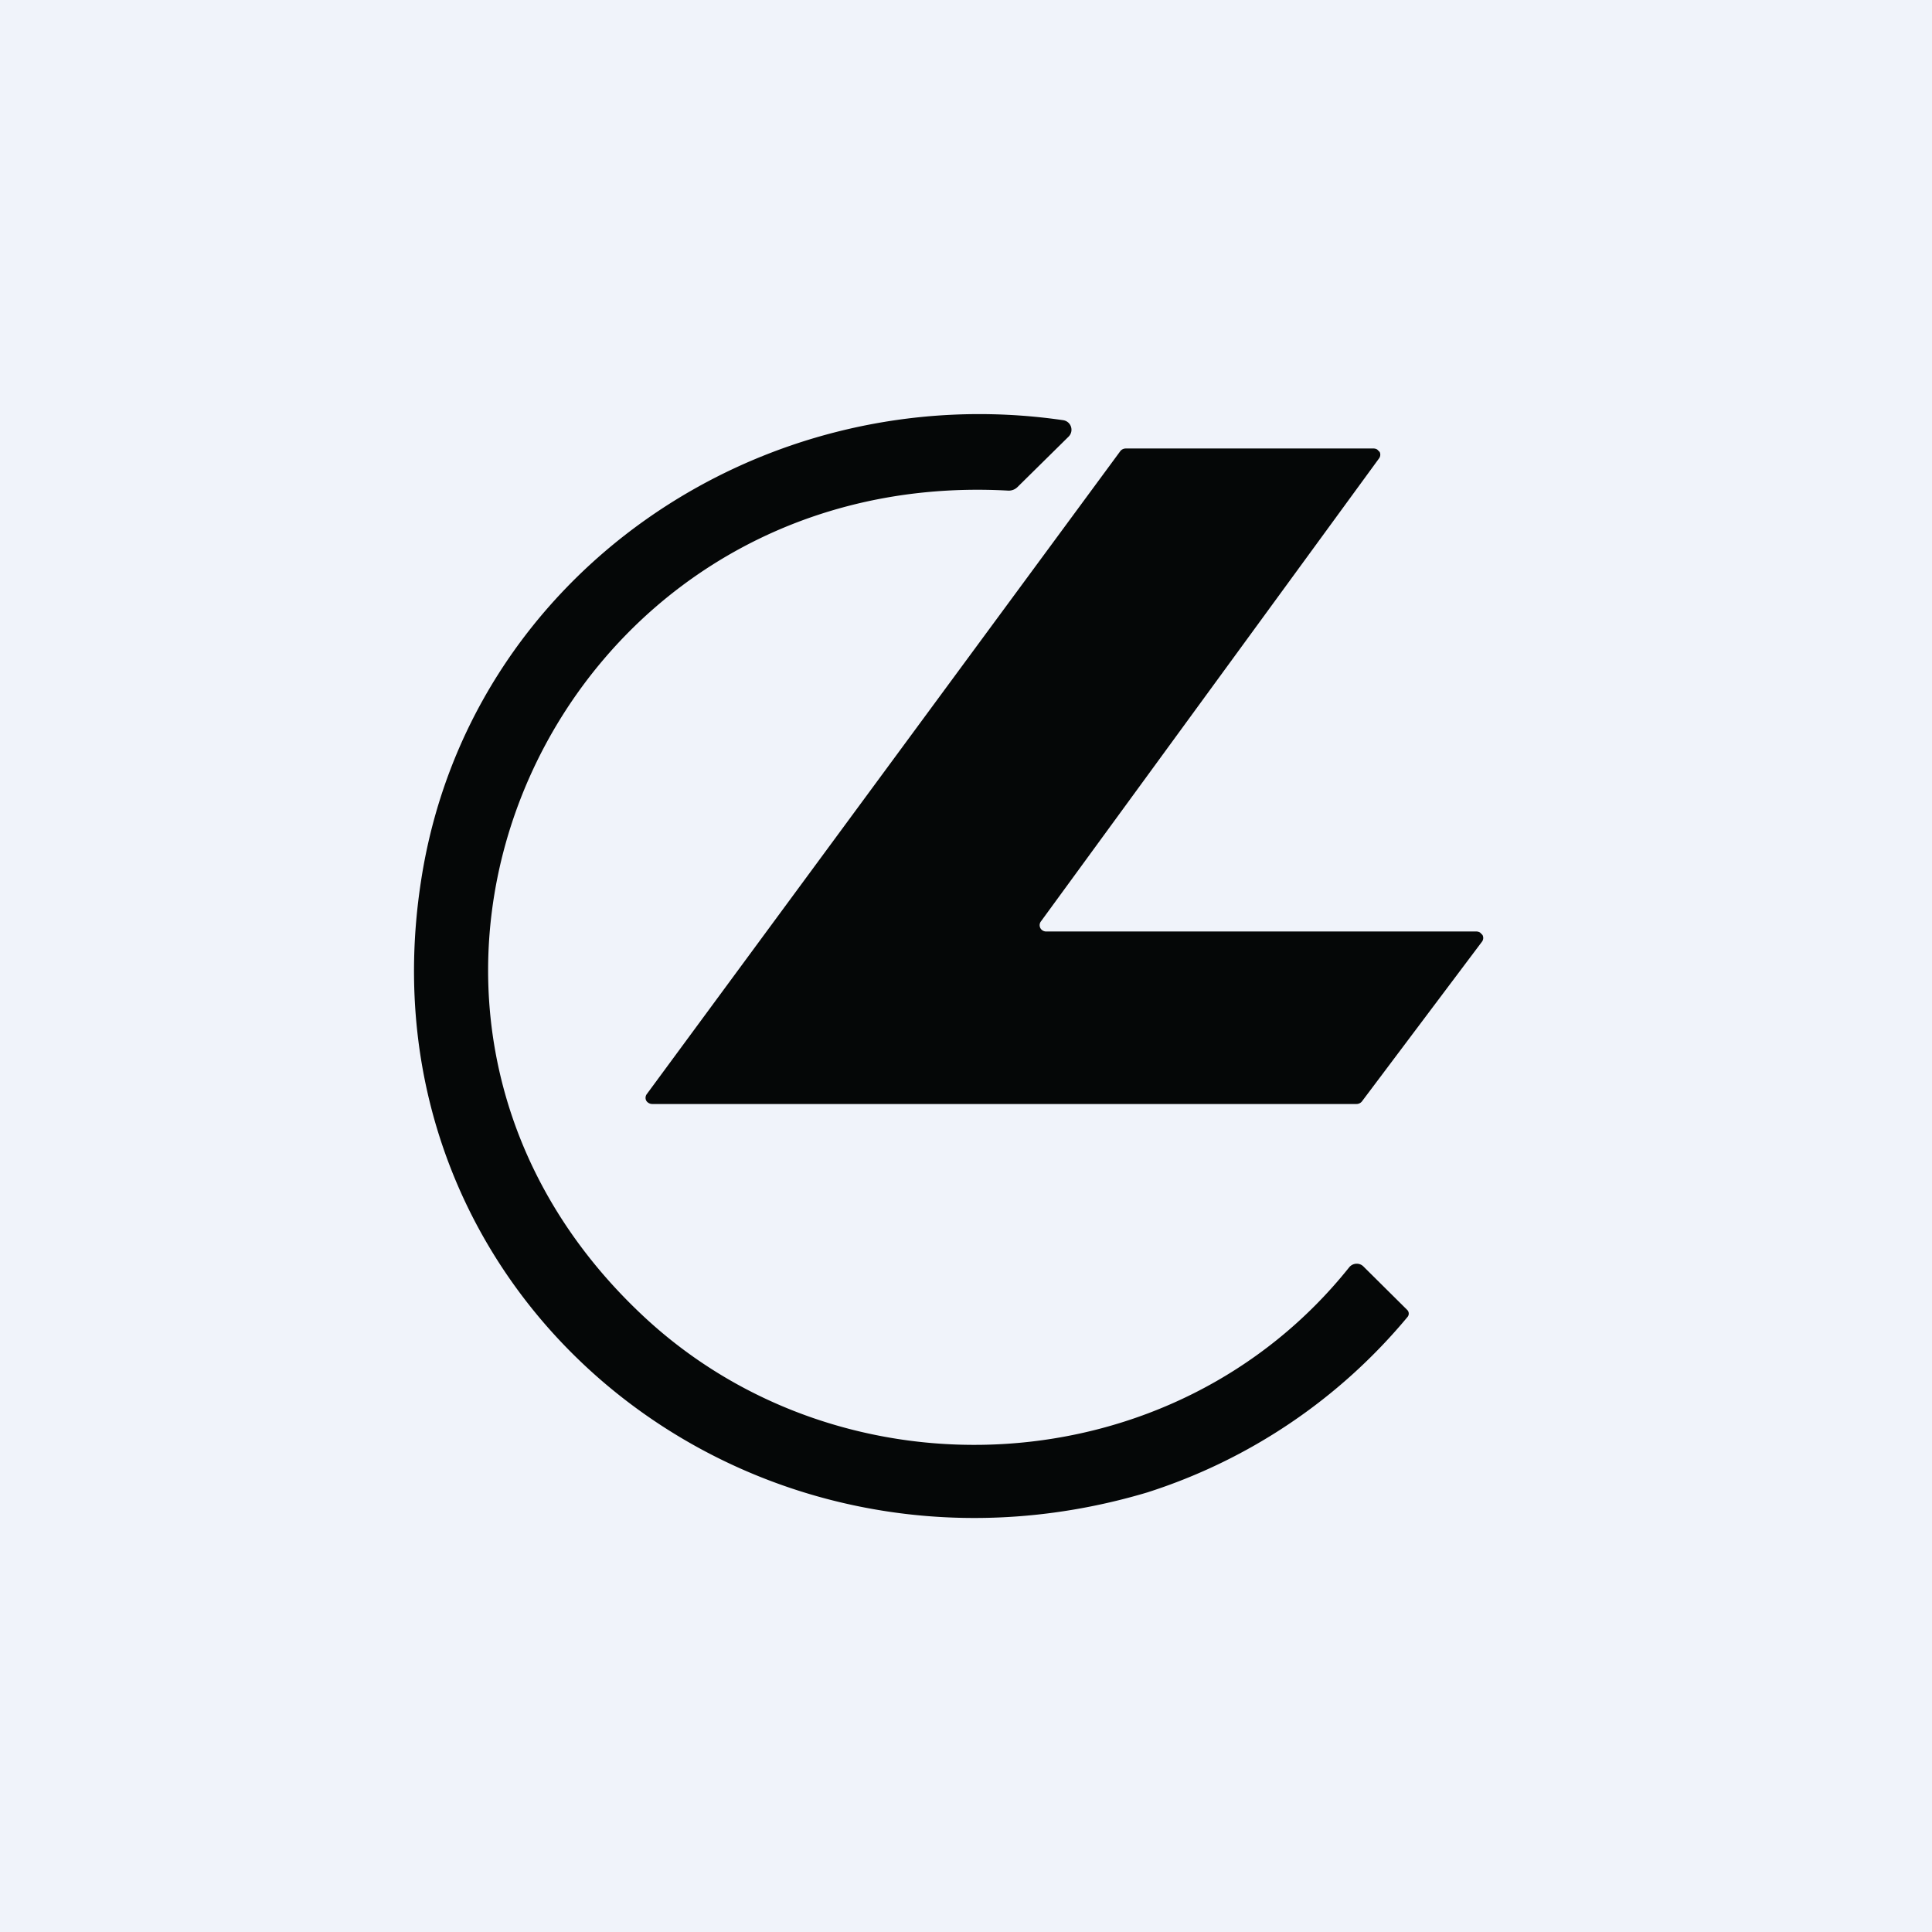
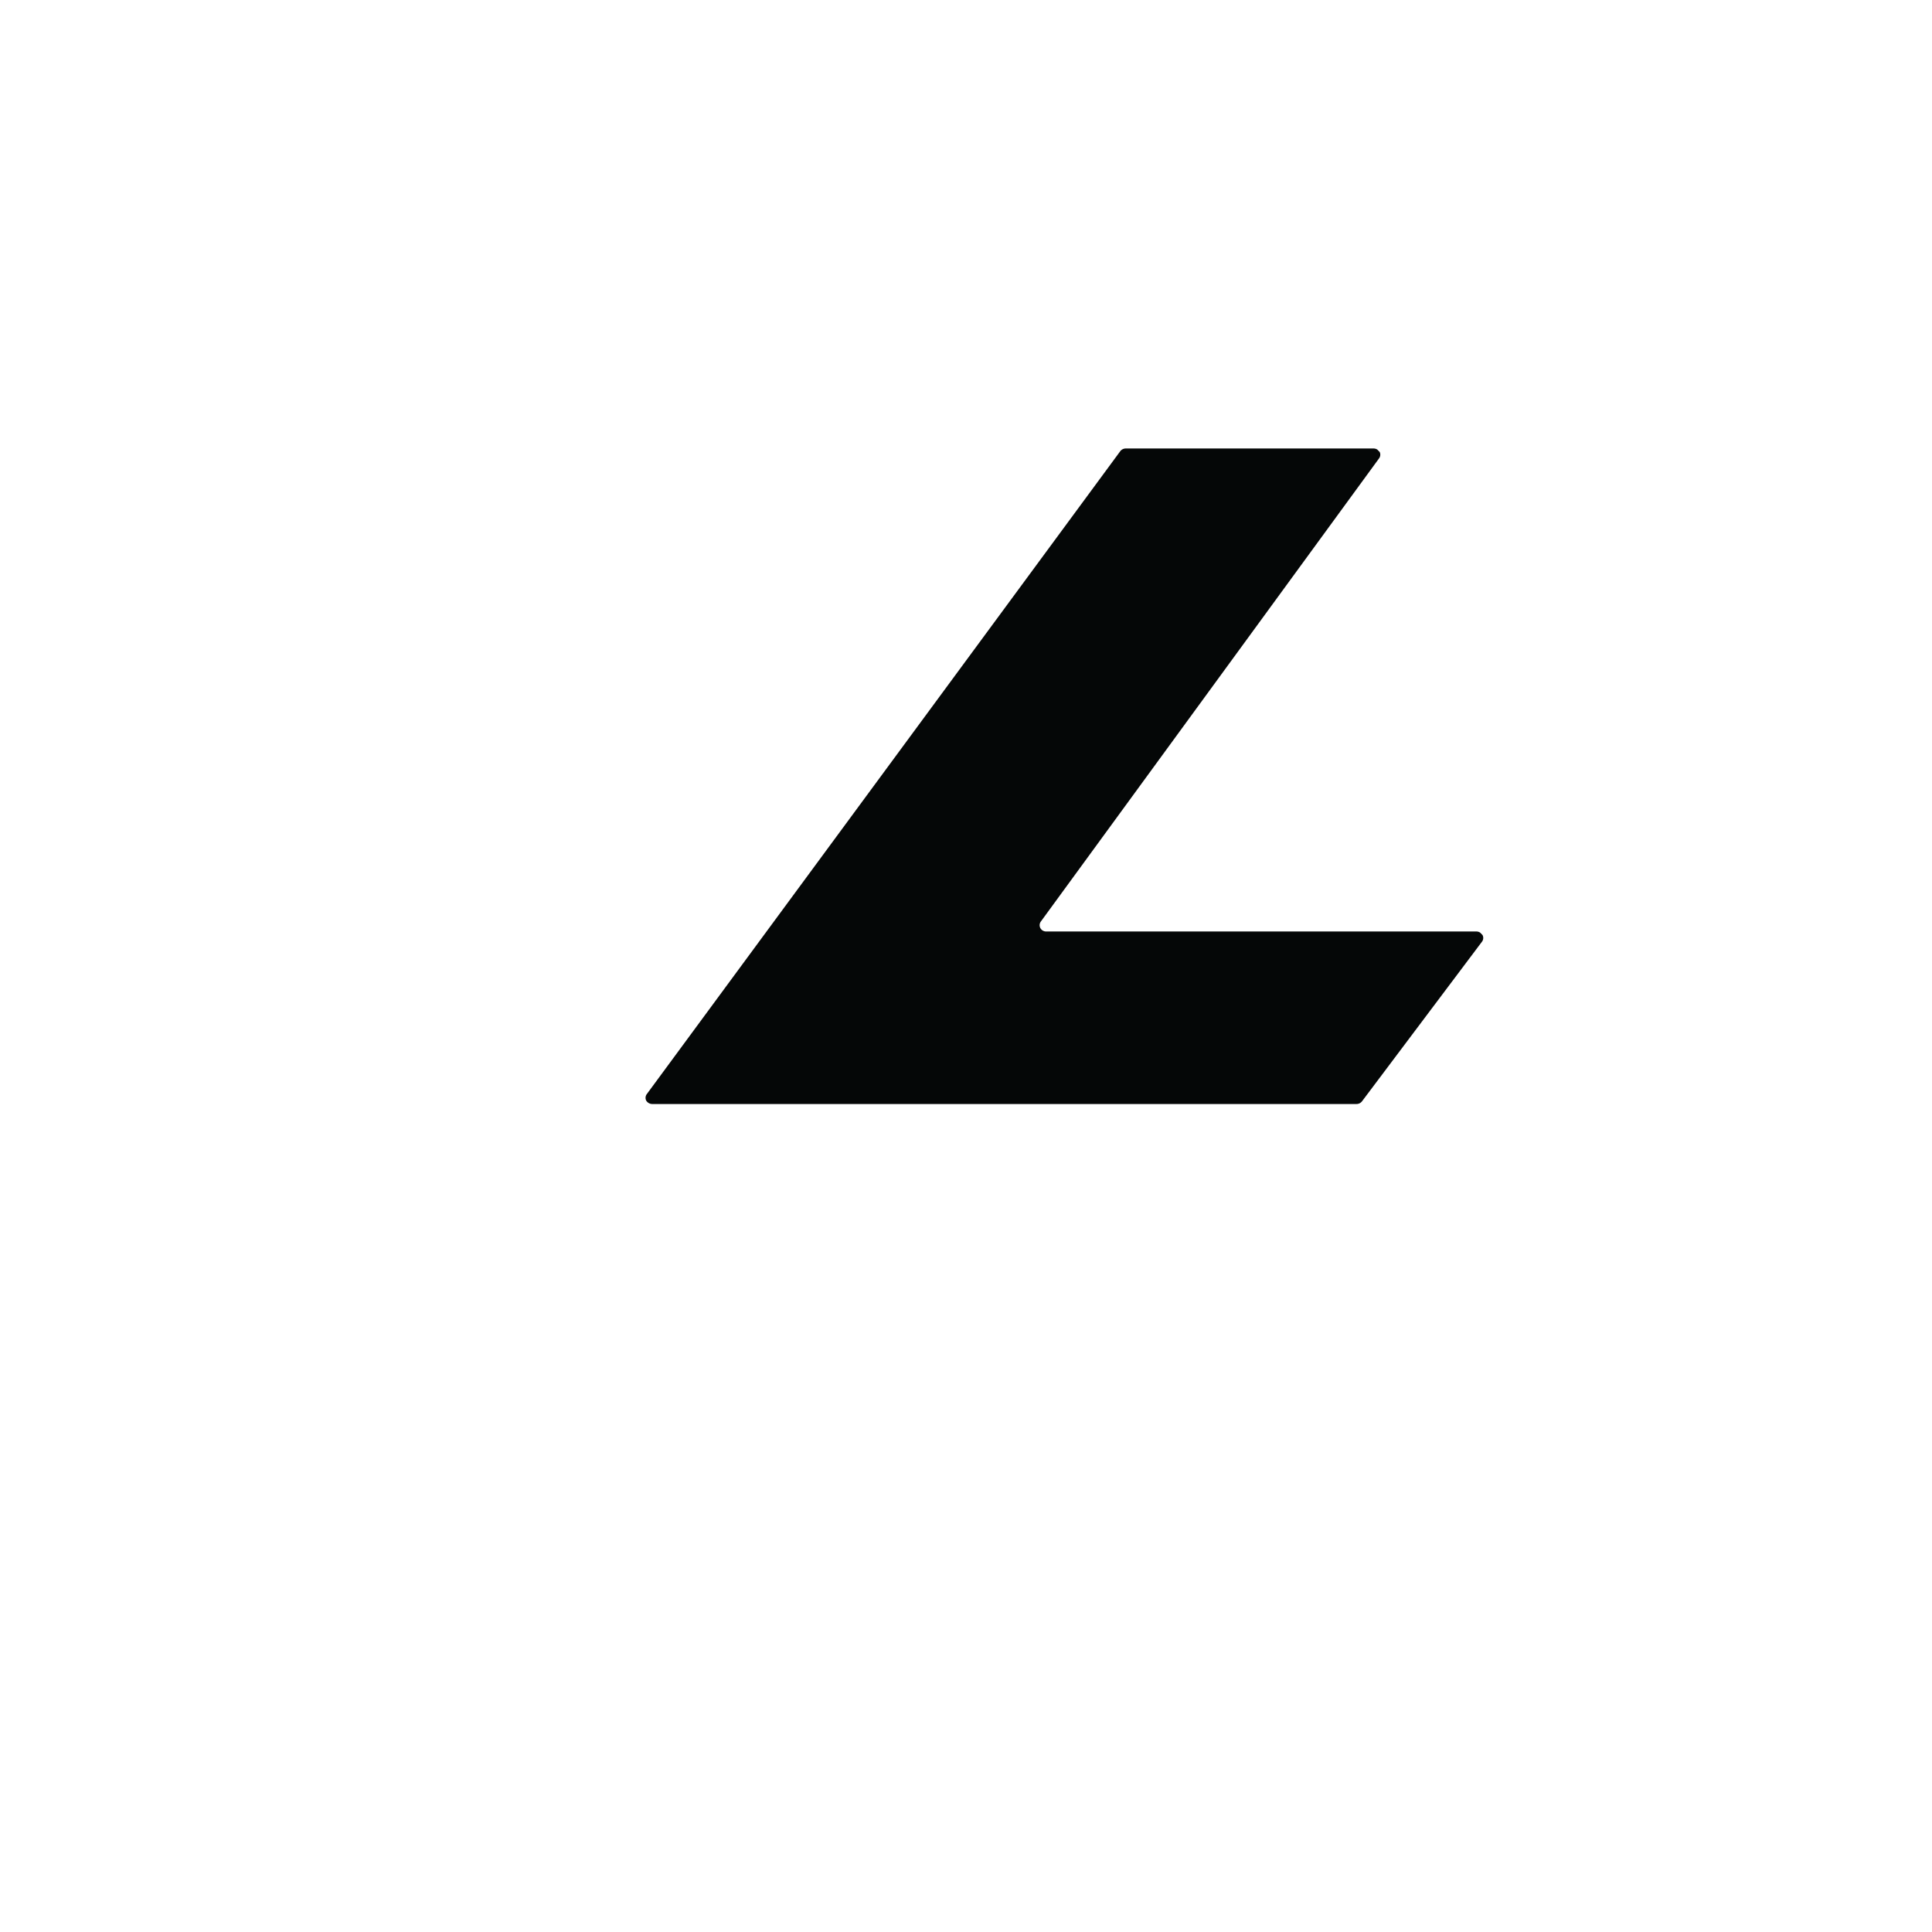
<svg xmlns="http://www.w3.org/2000/svg" width="56" height="56" viewBox="0 0 56 56">
-   <path fill="#F0F3FA" d="M0 0h56v56H0z" />
-   <path d="M30.82 12.18a.28.28 0 0 1 .22.18.28.28 0 0 1-.06.29l-1.49 1.47a.36.36 0 0 1-.28.1C16 13.5 8.97 29.12 18.66 38.16c5.79 5.4 15.38 4.92 20.45-1.43a.28.28 0 0 1 .2-.1.27.27 0 0 1 .2.07l1.28 1.27a.15.15 0 0 1 .01.2 16.22 16.22 0 0 1-7.55 5.09c-11.58 3.45-22.9-5.63-21.05-17.7 1.34-8.87 9.83-14.66 18.62-13.38Z" fill="#050707" />
  <path d="M39.34 32H18.9a.2.2 0 0 1-.1-.03.19.19 0 0 1-.07-.07.18.18 0 0 1 .02-.19l13.72-18.63a.2.2 0 0 1 .16-.08h7.19a.2.2 0 0 1 .1.03l.07.07a.18.18 0 0 1-.02.19l-9.8 13.42a.18.18 0 0 0 .05.26.2.2 0 0 0 .1.03H42.8a.2.2 0 0 1 .1.03l.07.07a.18.18 0 0 1-.01.19l-3.48 4.63a.2.2 0 0 1-.16.08Z" fill="#050707" />
</svg>